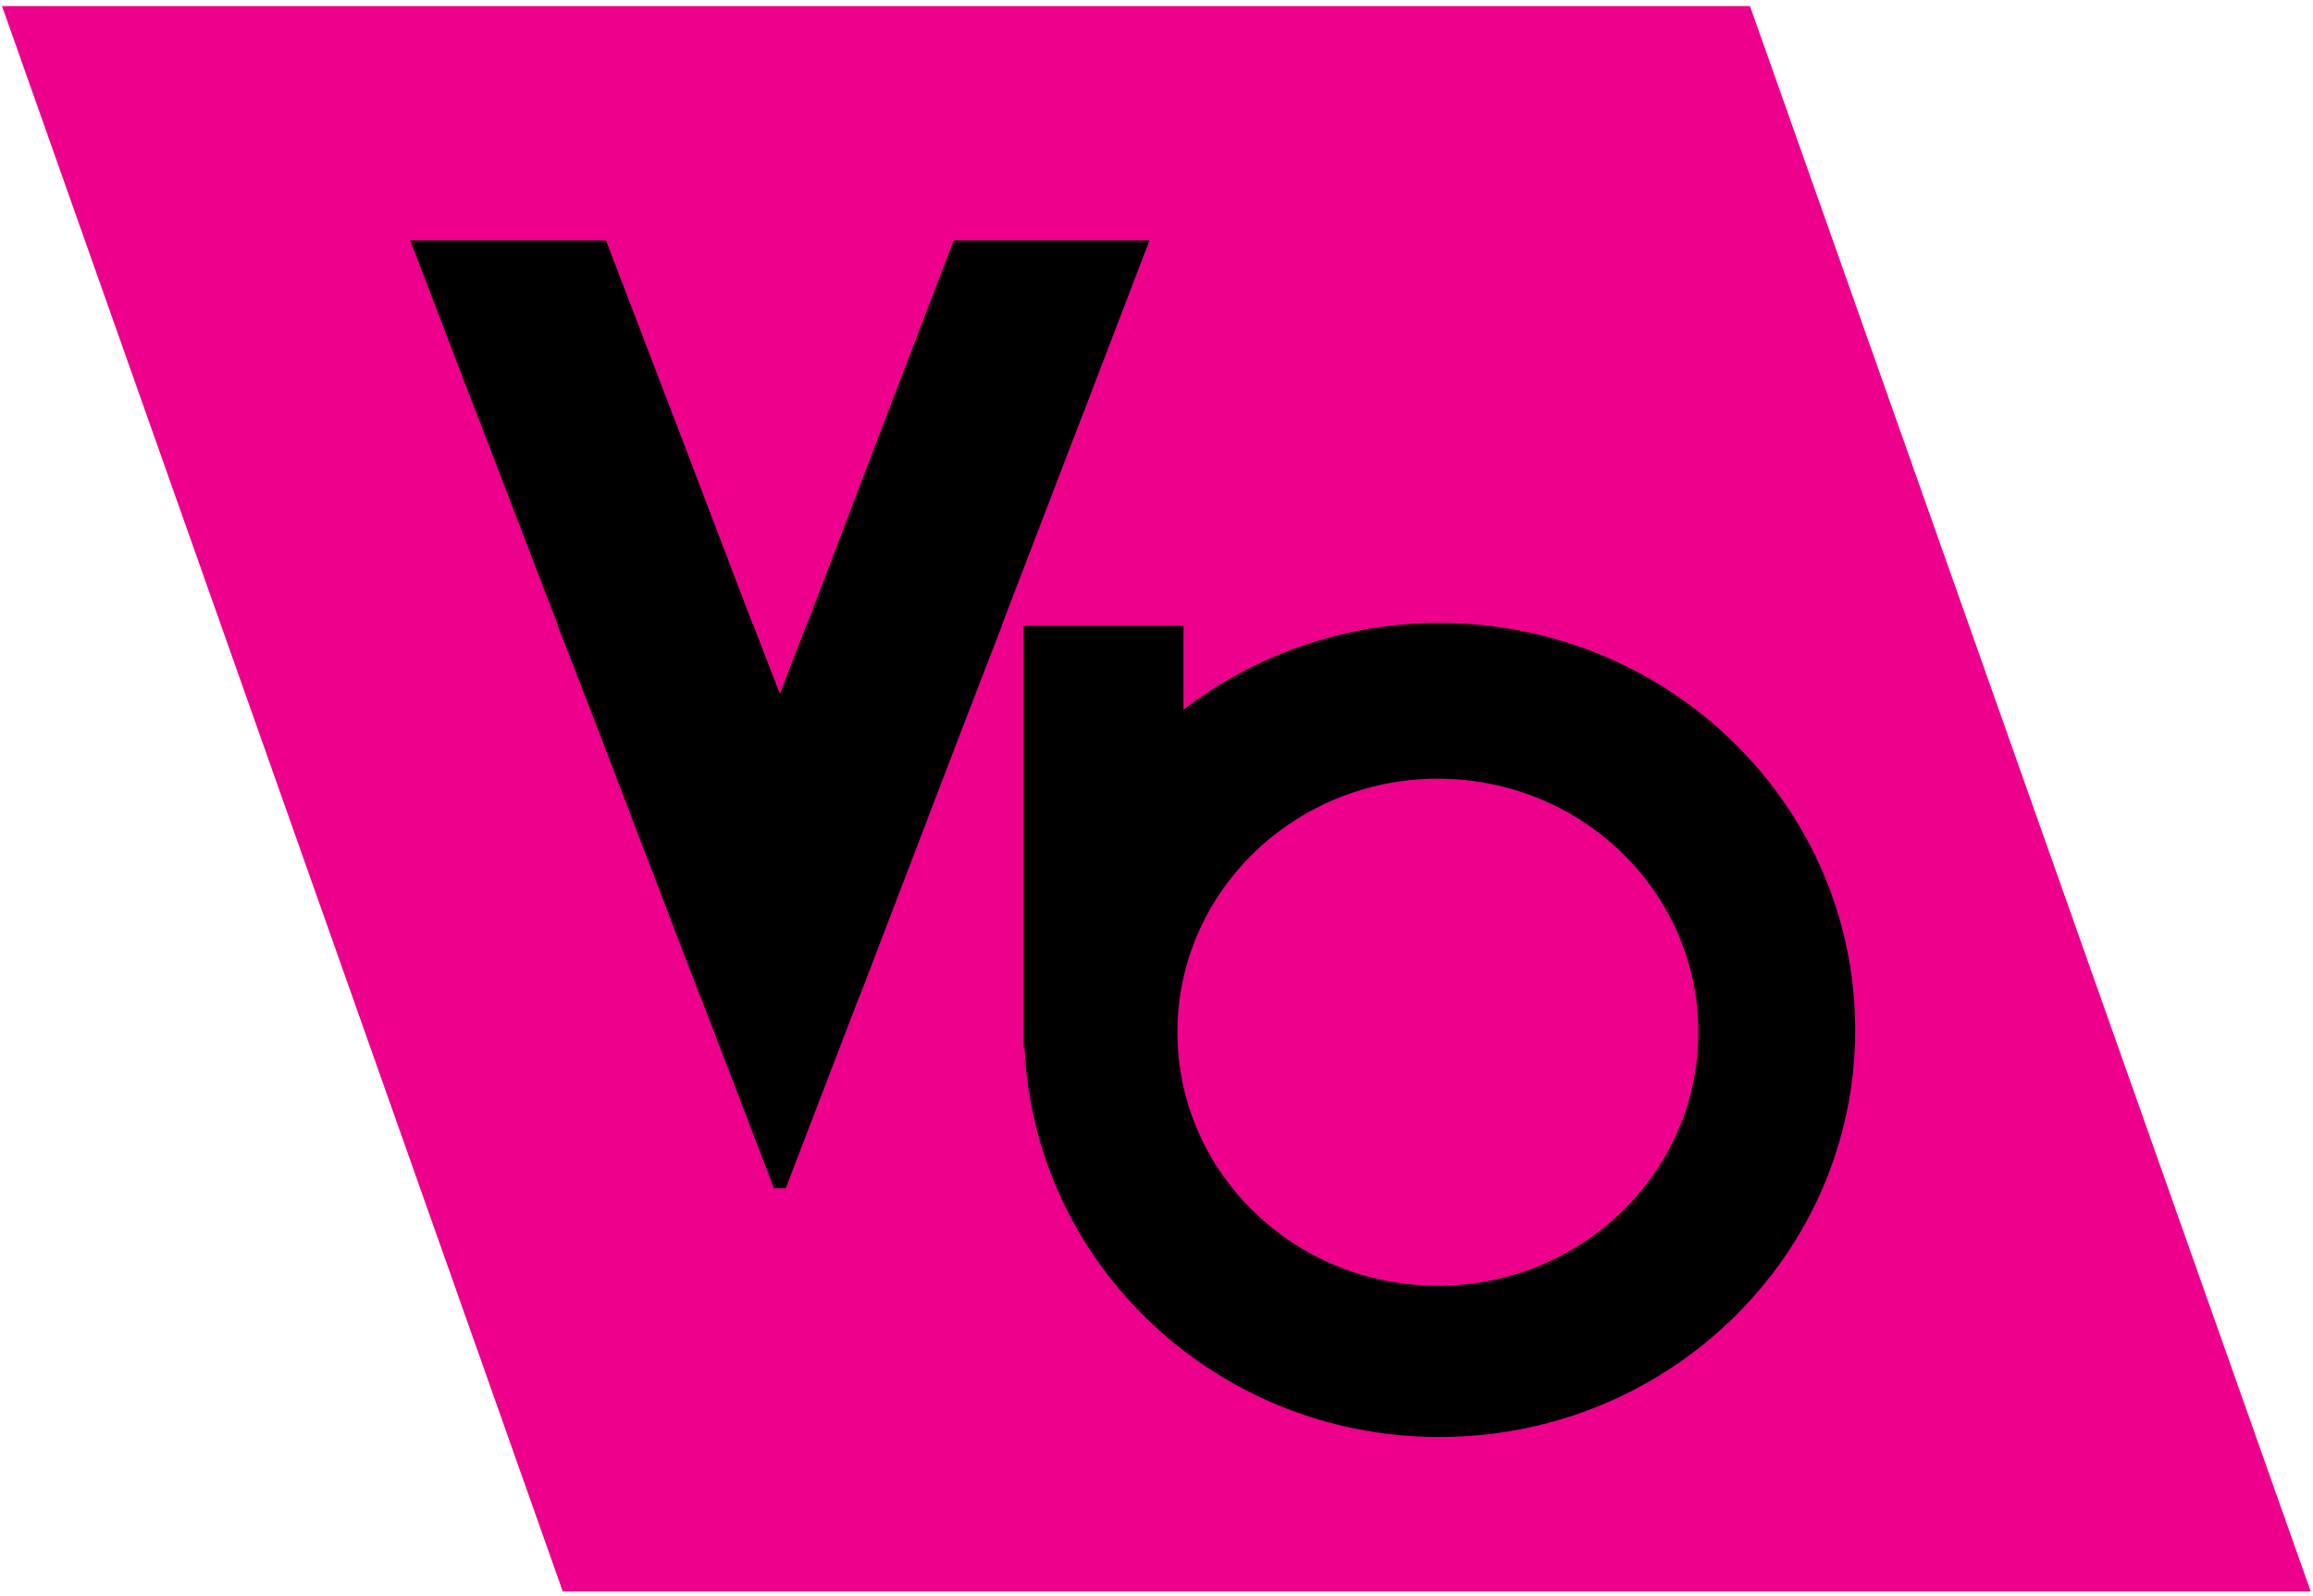
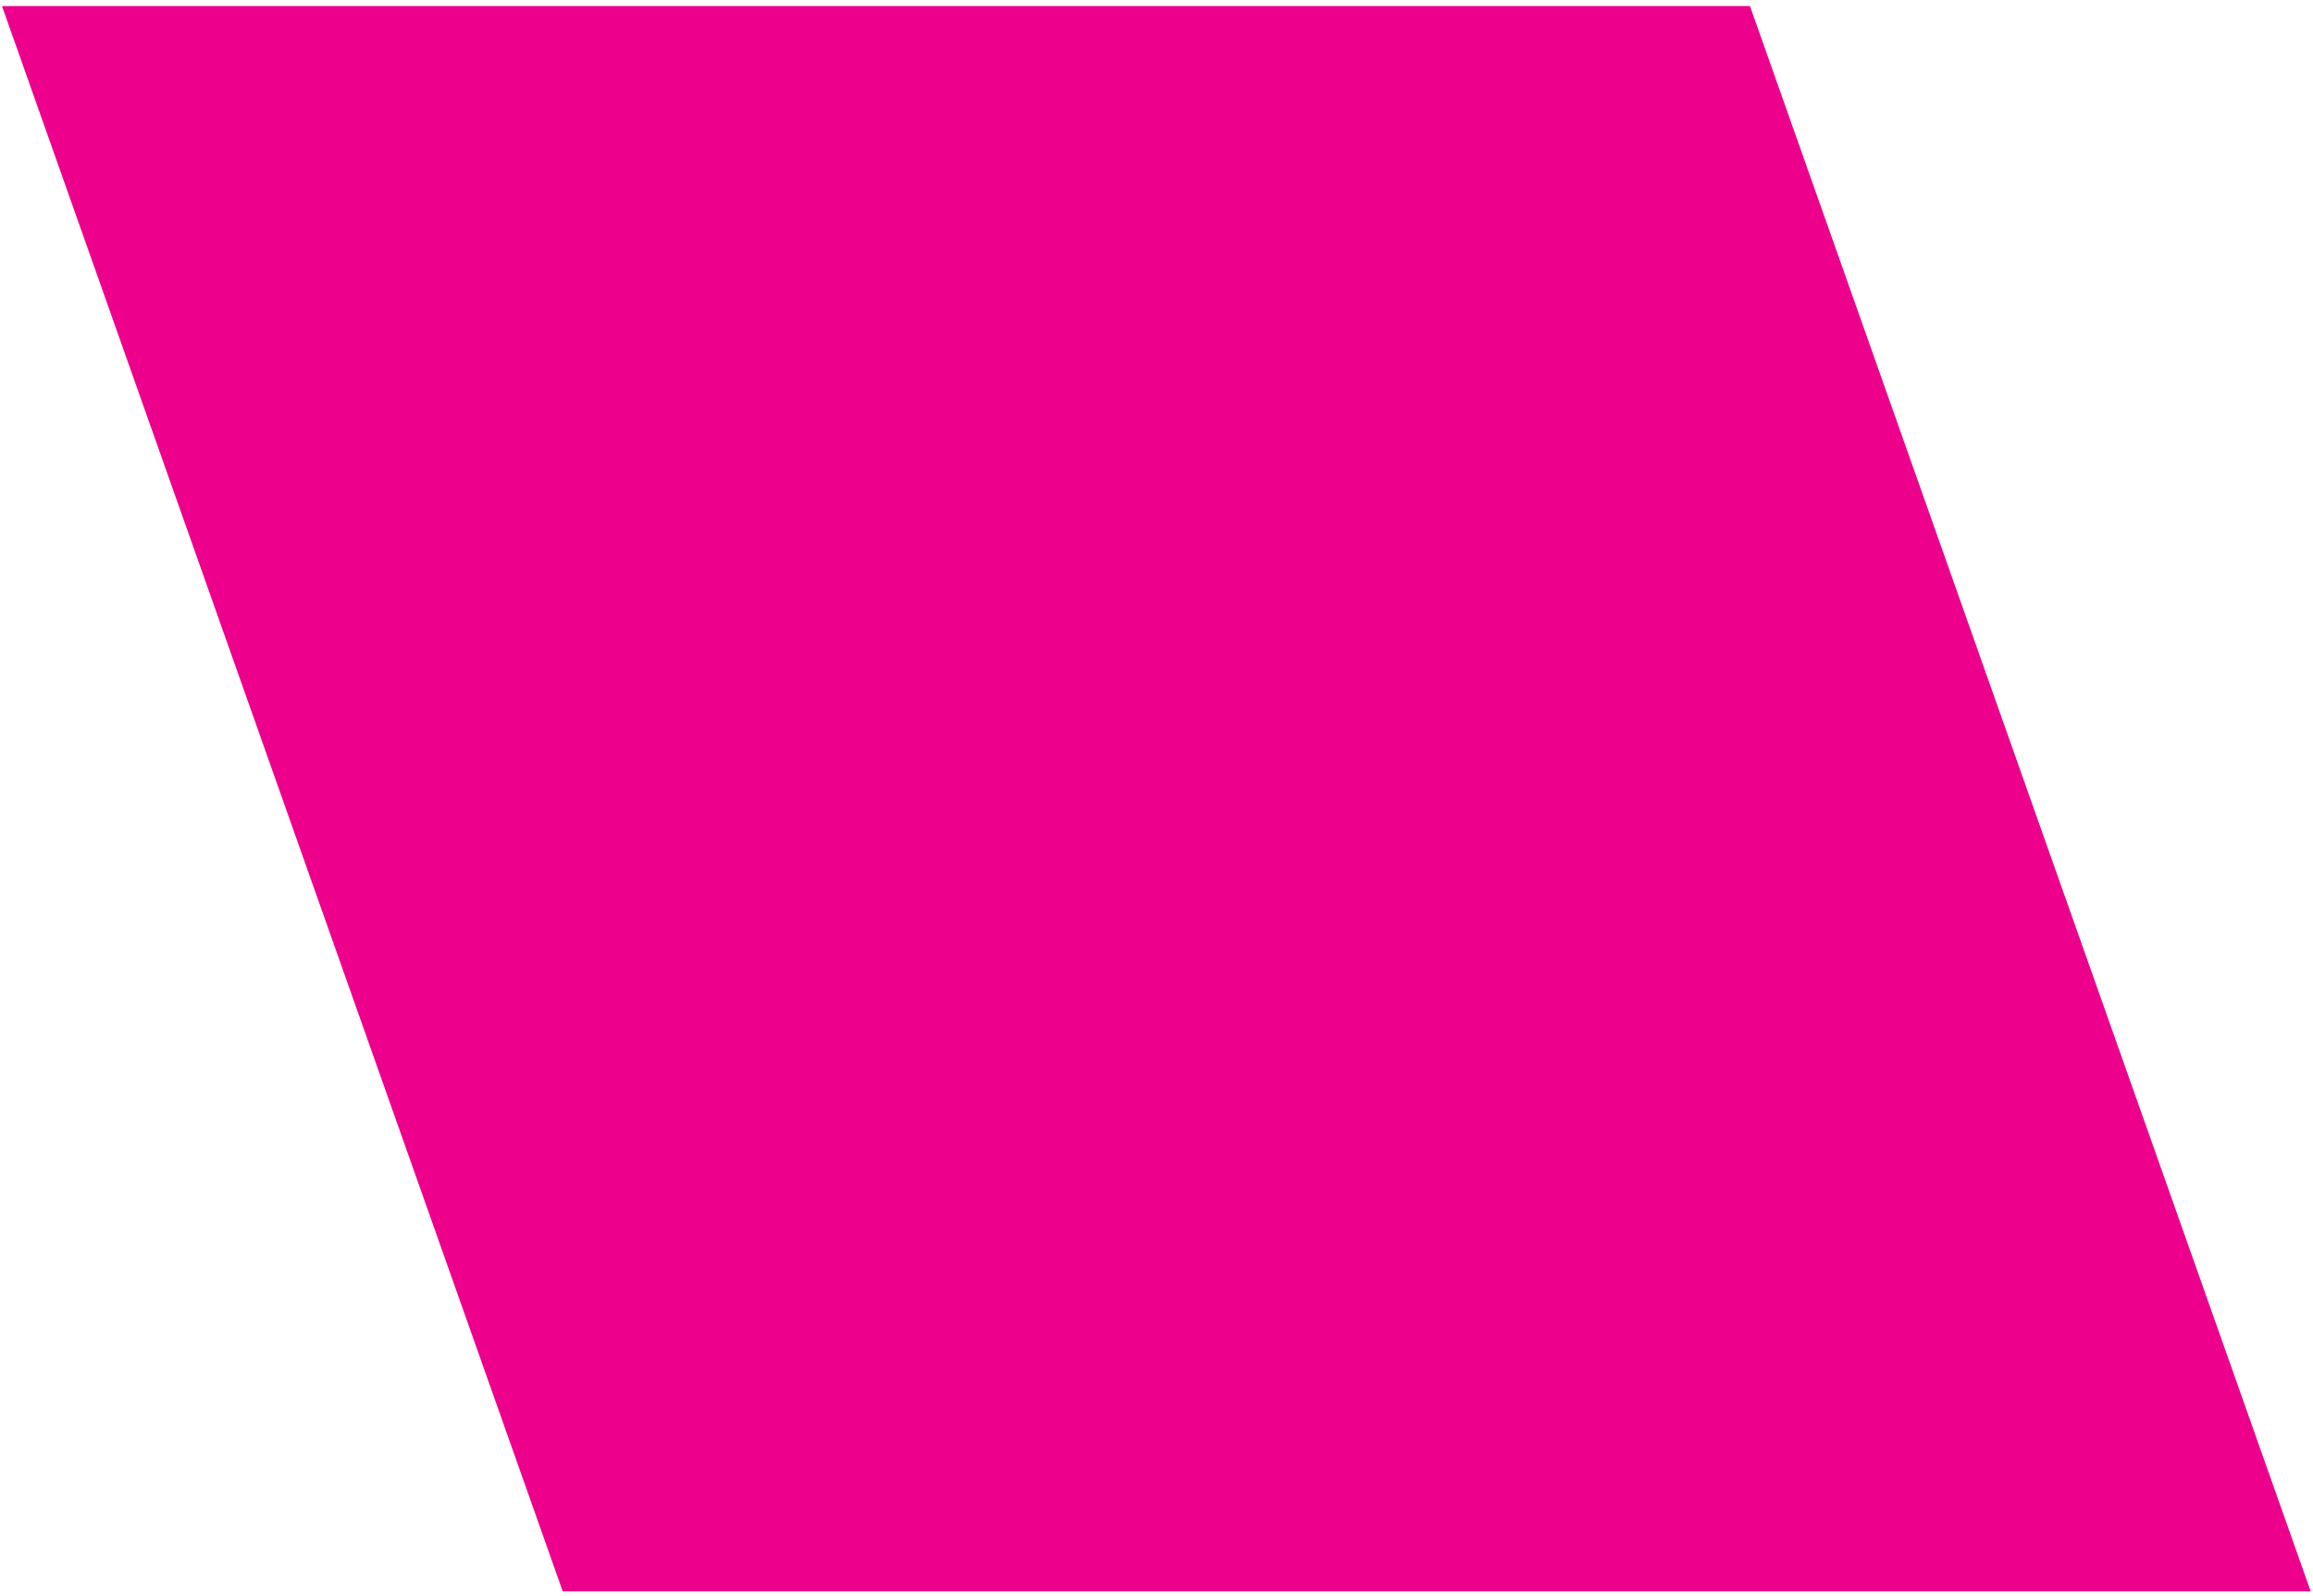
<svg xmlns="http://www.w3.org/2000/svg" id="Layer_1" data-name="Layer 1" viewBox="0 0 1000 690">
  <defs>
    <style>      .cls-1, .cls-2 {        stroke-width: 0px;      }      .cls-2 {        fill: #ec008c;      }    </style>
  </defs>
  <polygon class="cls-2" points="999 688 243.29 688 .86 2.62 756.58 2.62 999 688" />
  <g>
-     <path class="cls-1" d="M467.37,181.19l29.59-77.26h-39.17s-6.28,0-6.28,0h-38.81s-.07,0-.07,0h-.29s-28.18,73.58-28.18,73.58l-1.42,3.68-33.94,88.98h-.13s-11.51,29.8-11.51,29.8l-11.51-29.8h-.13s-33.94-88.98-33.94-88.98l-1.42-3.68-28.18-73.58h-.29s-.07,0-.07,0h-38.81s-6.28,0-6.28,0h-39.17s29.59,77.26,29.59,77.26h.06s34.15,88.98,34.15,88.98h-.12s15.91,41.14,15.91,41.14l16.11,41.98h-.04l29.61,77.29h.1s24.84,64.73,24.84,64.73l7.05,18.39h5.08s.01,0,.01,0l7.05-18.39,24.84-64.73h.1s29.61-77.29,29.61-77.29h-.01s-.03,0-.03,0l16.11-41.98,15.91-41.14h-.12s34.15-88.98,34.15-88.98h.06Z" />
-     <path class="cls-1" d="M622.33,269.32c-41.8,0-80.16,14.09-110.69,37.51v-36.3s-69.07,0-69.07,0v182.71s.41,0,.41,0c4.28,93.46,82.81,168.01,179.34,168.01,99.27,0,179.75-78.78,179.75-175.96,0-97.18-80.48-175.96-179.75-175.96ZM621.66,555.89c-62.2,0-112.62-49.08-112.62-109.62s50.42-109.62,112.62-109.62c62.19,0,112.61,49.08,112.61,109.62,0,60.54-50.42,109.62-112.61,109.62Z" />
-   </g>
+     </g>
</svg>